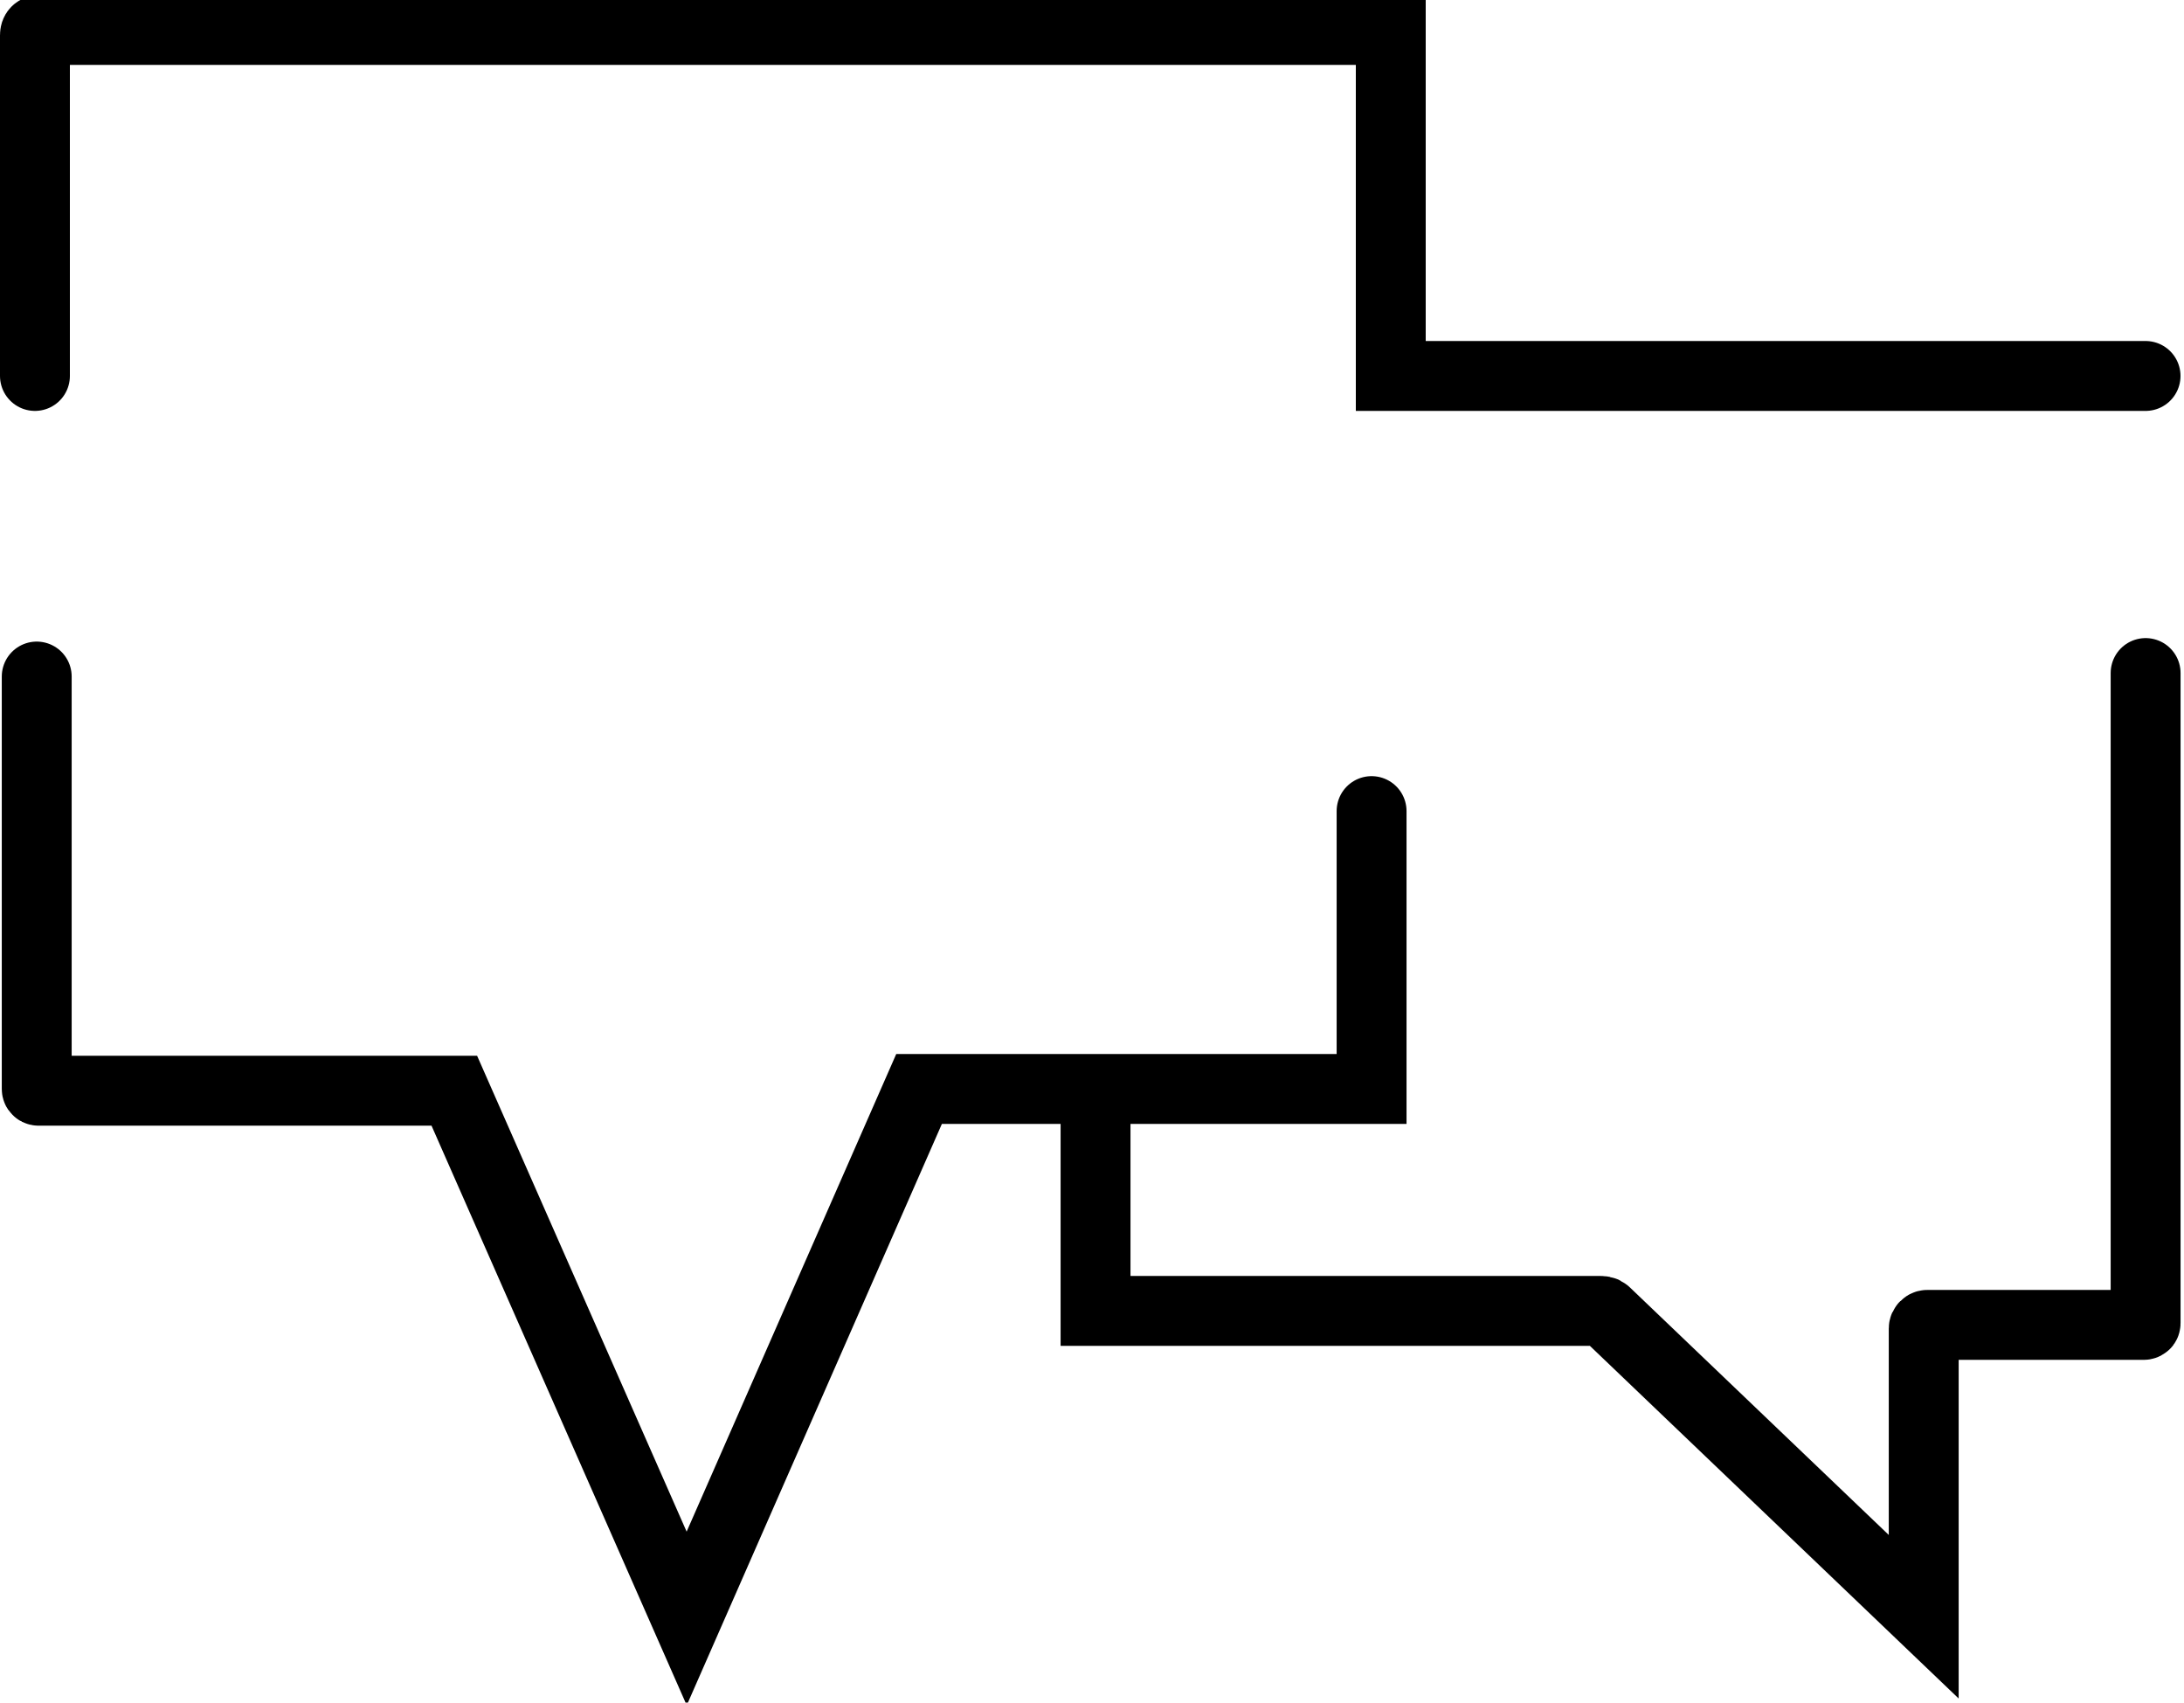
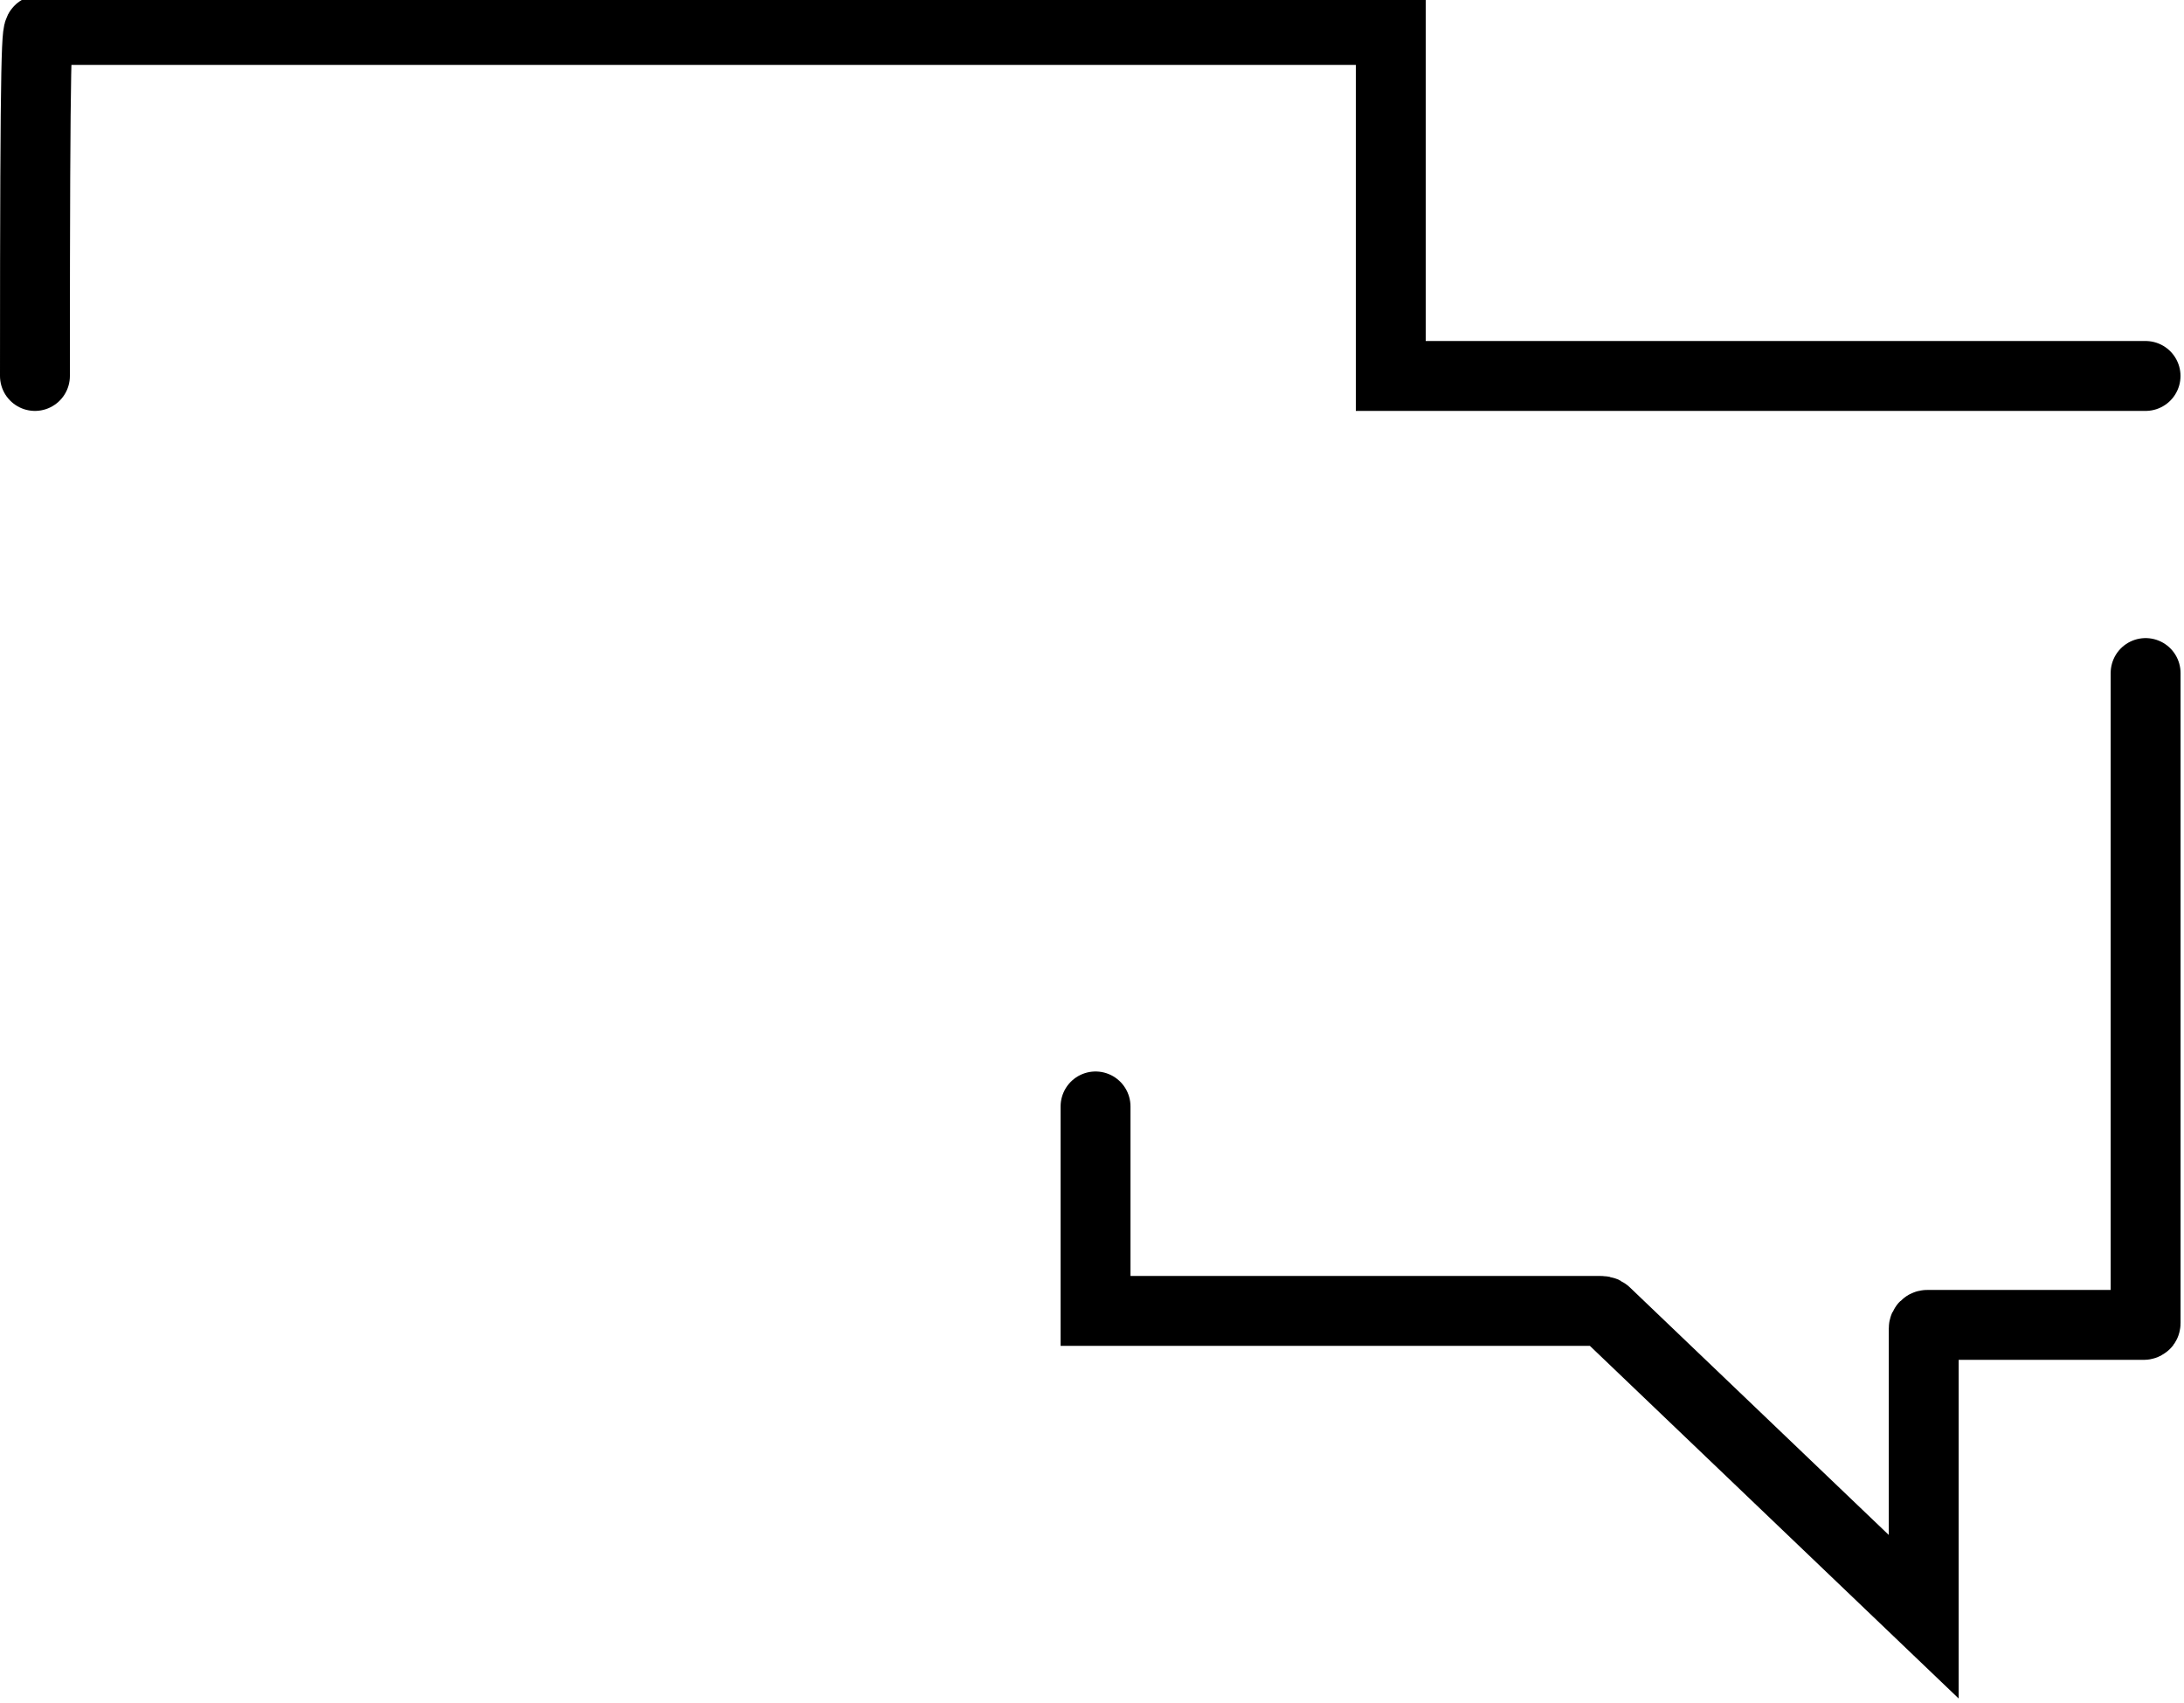
<svg xmlns="http://www.w3.org/2000/svg" preserveAspectRatio="xMidYMid slice" width="68px" height="53px" viewBox="0 0 125 98" fill="none">
  <path d="M122.803 38.8V76C122.803 76.1 122.703 76.1 122.703 76.1H110.303C110.203 76.1 110.103 76.2 110.103 76.3V92.8L91.903 75.4C91.803 75.3 91.703 75.3 91.503 75.3H62.703V63.6" stroke="black" stroke-width="4" stroke-miterlimit="10" stroke-linecap="round" />
-   <path d="M2 21.8V2.3C2 2.1 2.1 2 2.3 2H79.6V21.8H122.8" stroke="black" stroke-width="4" stroke-miterlimit="10" stroke-linecap="round" />
-   <path d="M78.502 46.7V62.6H52.602L39.302 92.9L26.002 62.7H2.202C2.202 62.7 2.102 62.7 2.102 62.6V39" stroke="black" stroke-width="4" stroke-miterlimit="10" stroke-linecap="round" />
+   <path d="M2 21.8C2 2.1 2.1 2 2.3 2H79.6V21.8H122.8" stroke="black" stroke-width="4" stroke-miterlimit="10" stroke-linecap="round" />
</svg>